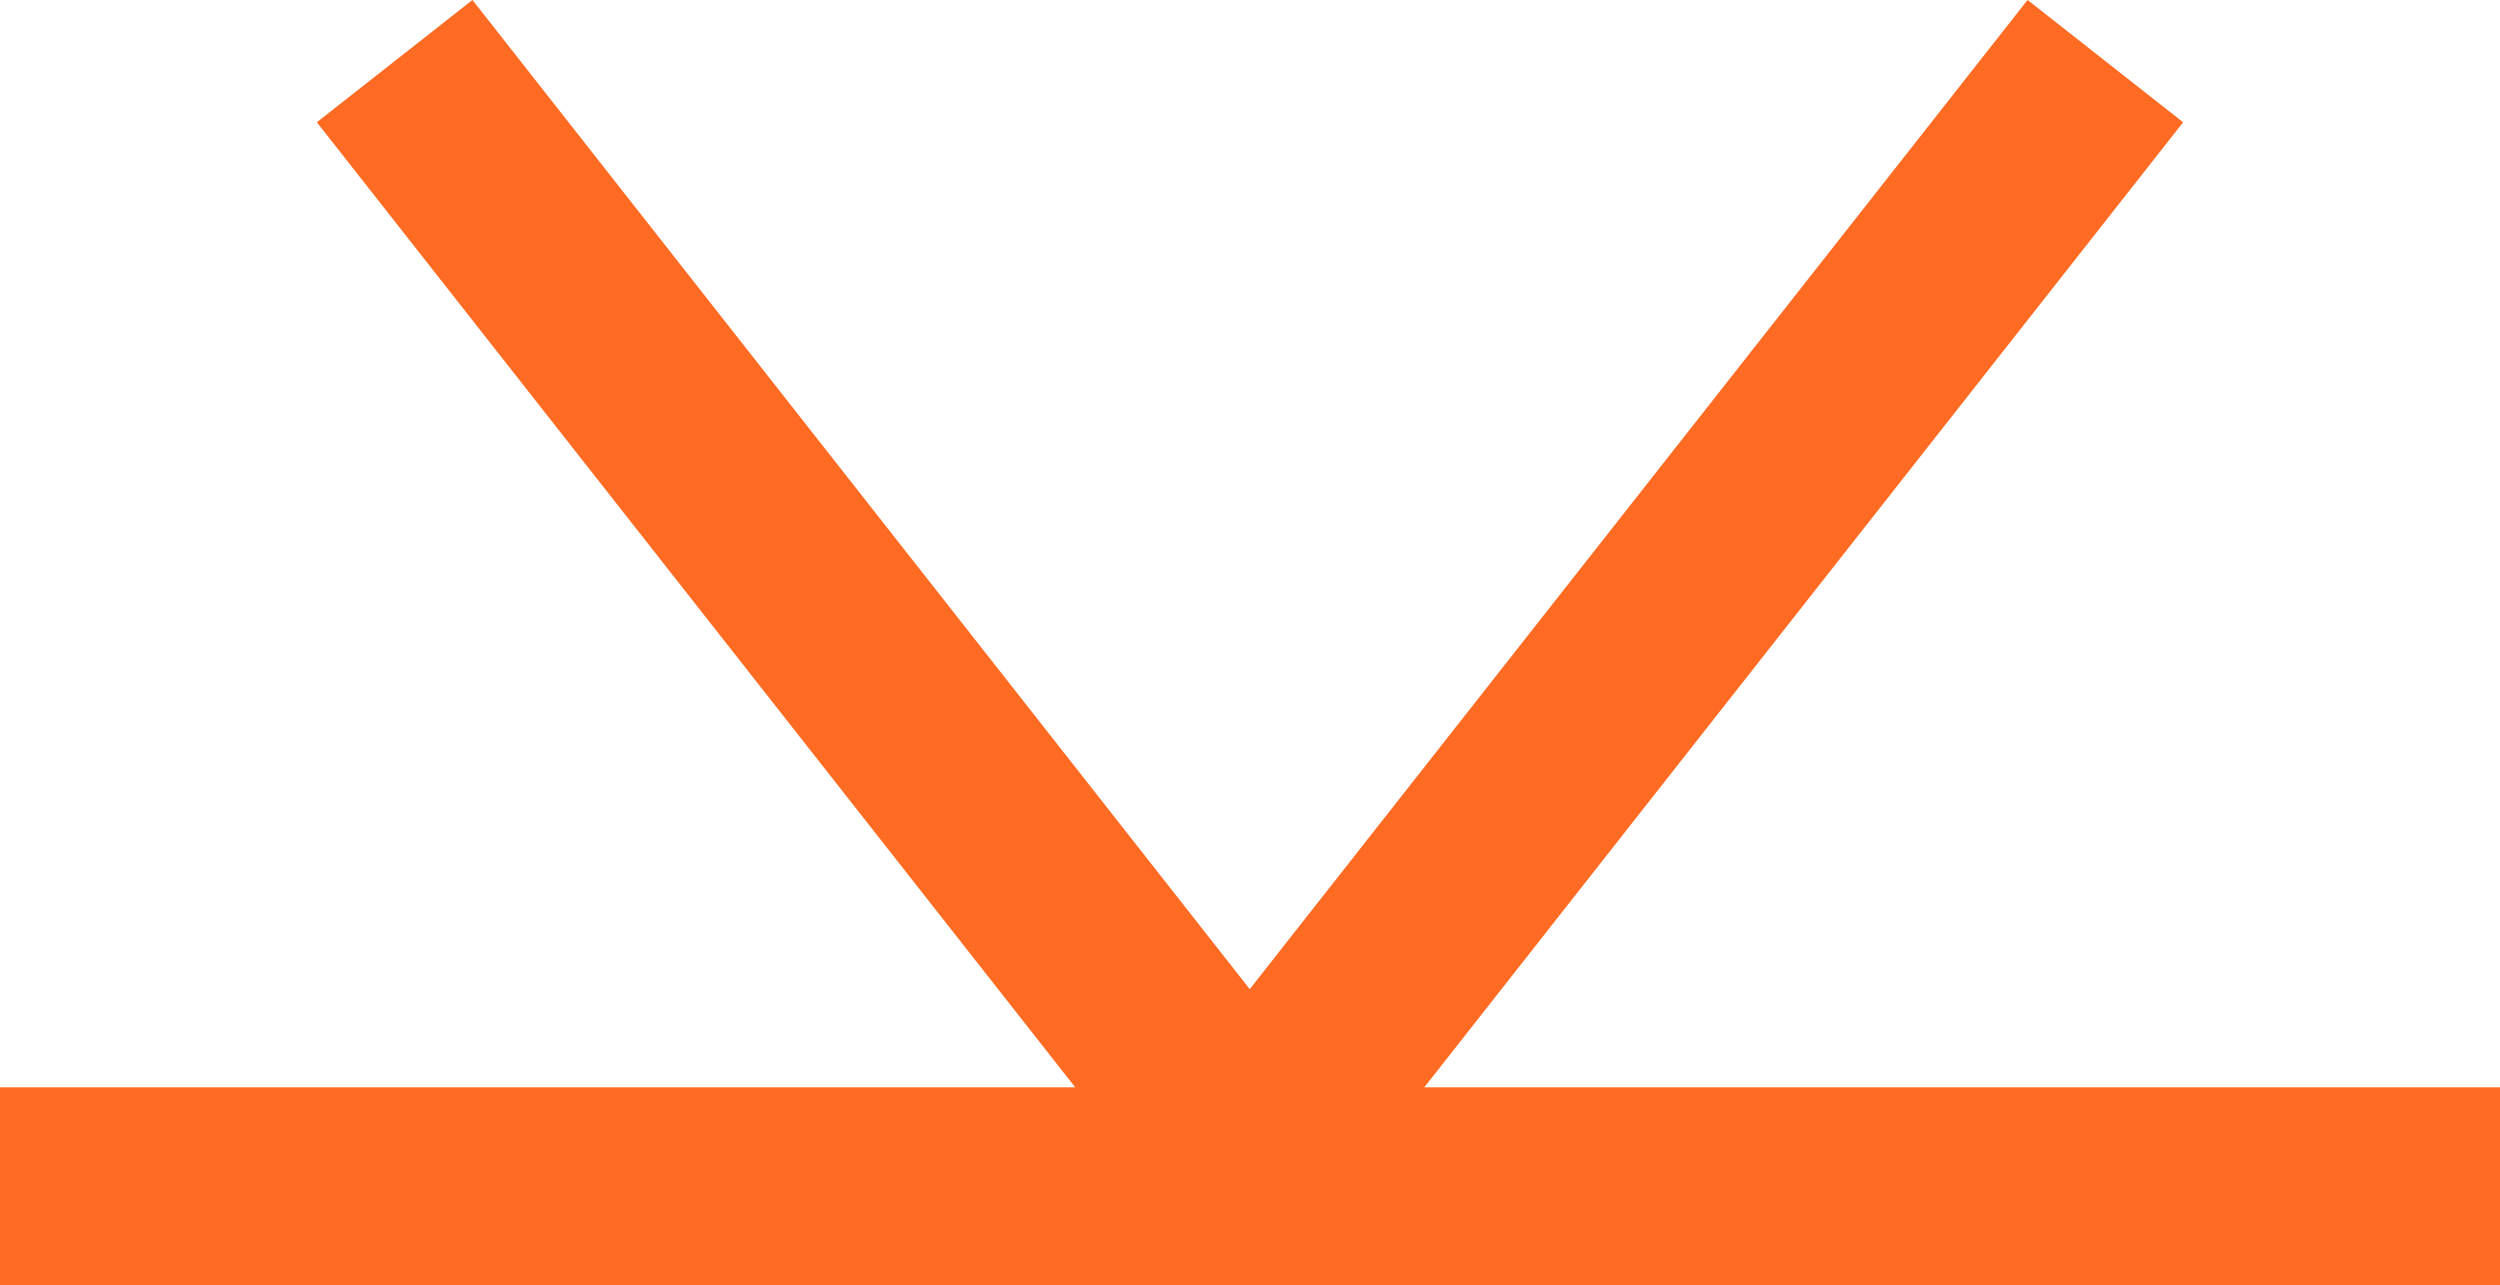
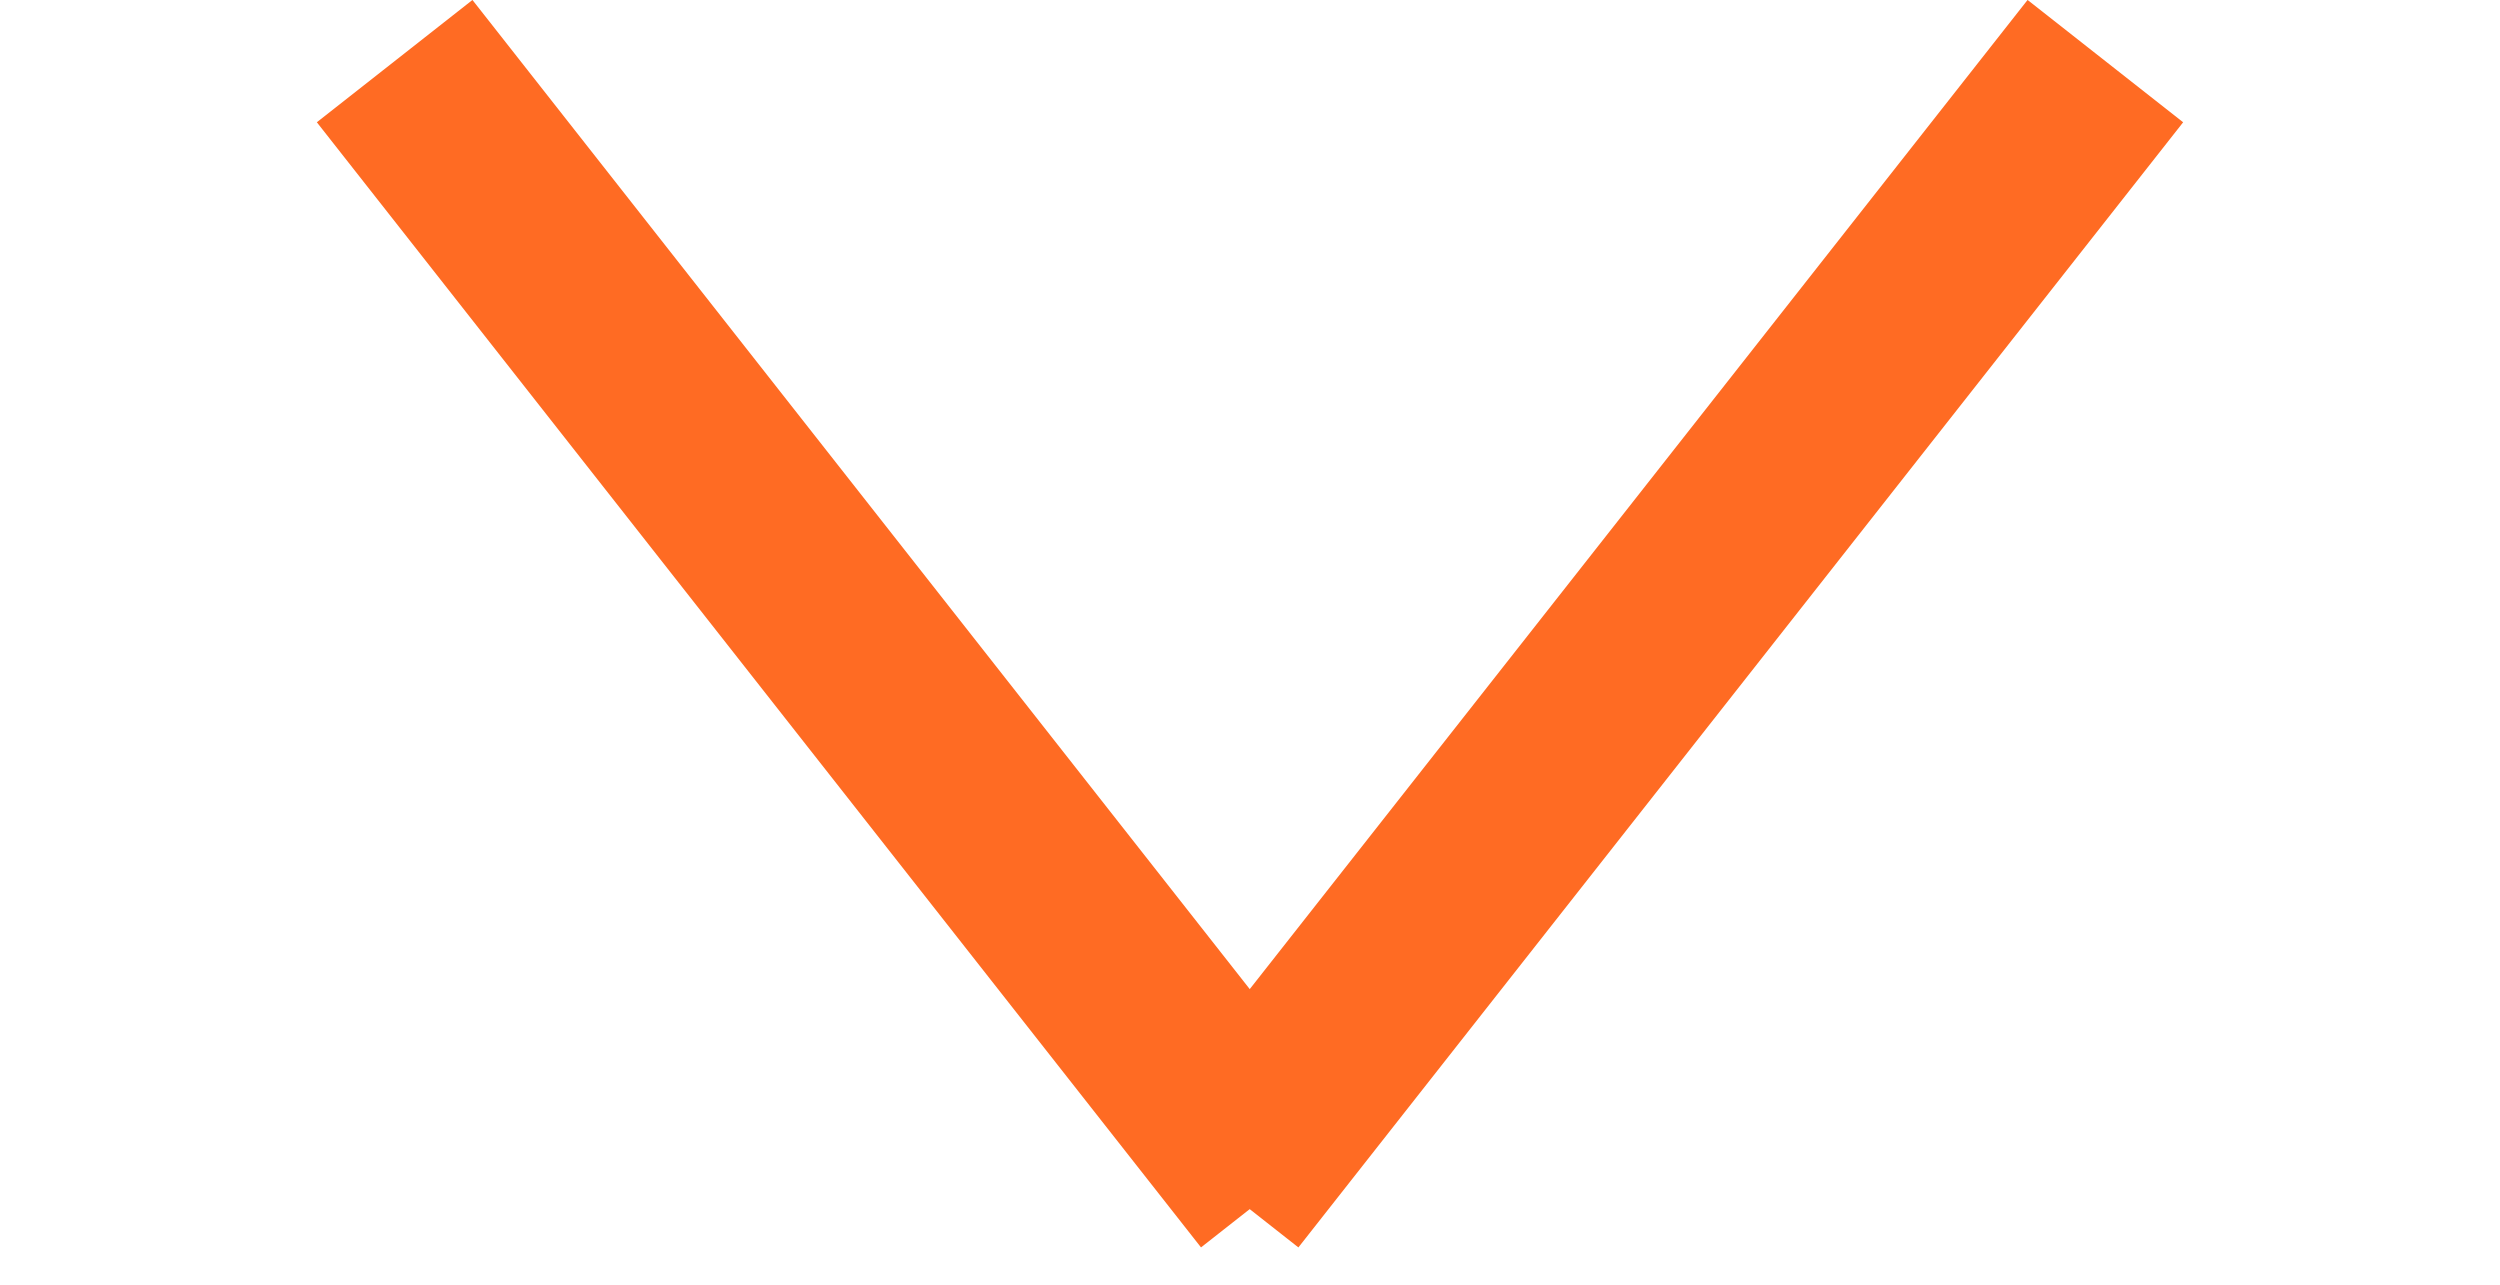
<svg xmlns="http://www.w3.org/2000/svg" viewBox="0 0 42.95 22.08">
  <defs>
    <style>.cls-1{fill:none;stroke:#ff6b23;stroke-miterlimit:10;stroke-width:3.4px;}</style>
  </defs>
  <g id="Слой_2" data-name="Слой 2">
    <g id="Слой_1-2" data-name="Слой 1">
-       <line class="cls-1" y1="20.38" x2="42.95" y2="20.38" />
      <line class="cls-1" x1="20.97" y1="20.38" x2="36.17" y2="1.05" />
      <line class="cls-1" x1="21.97" y1="20.38" x2="6.78" y2="1.05" />
    </g>
  </g>
</svg>